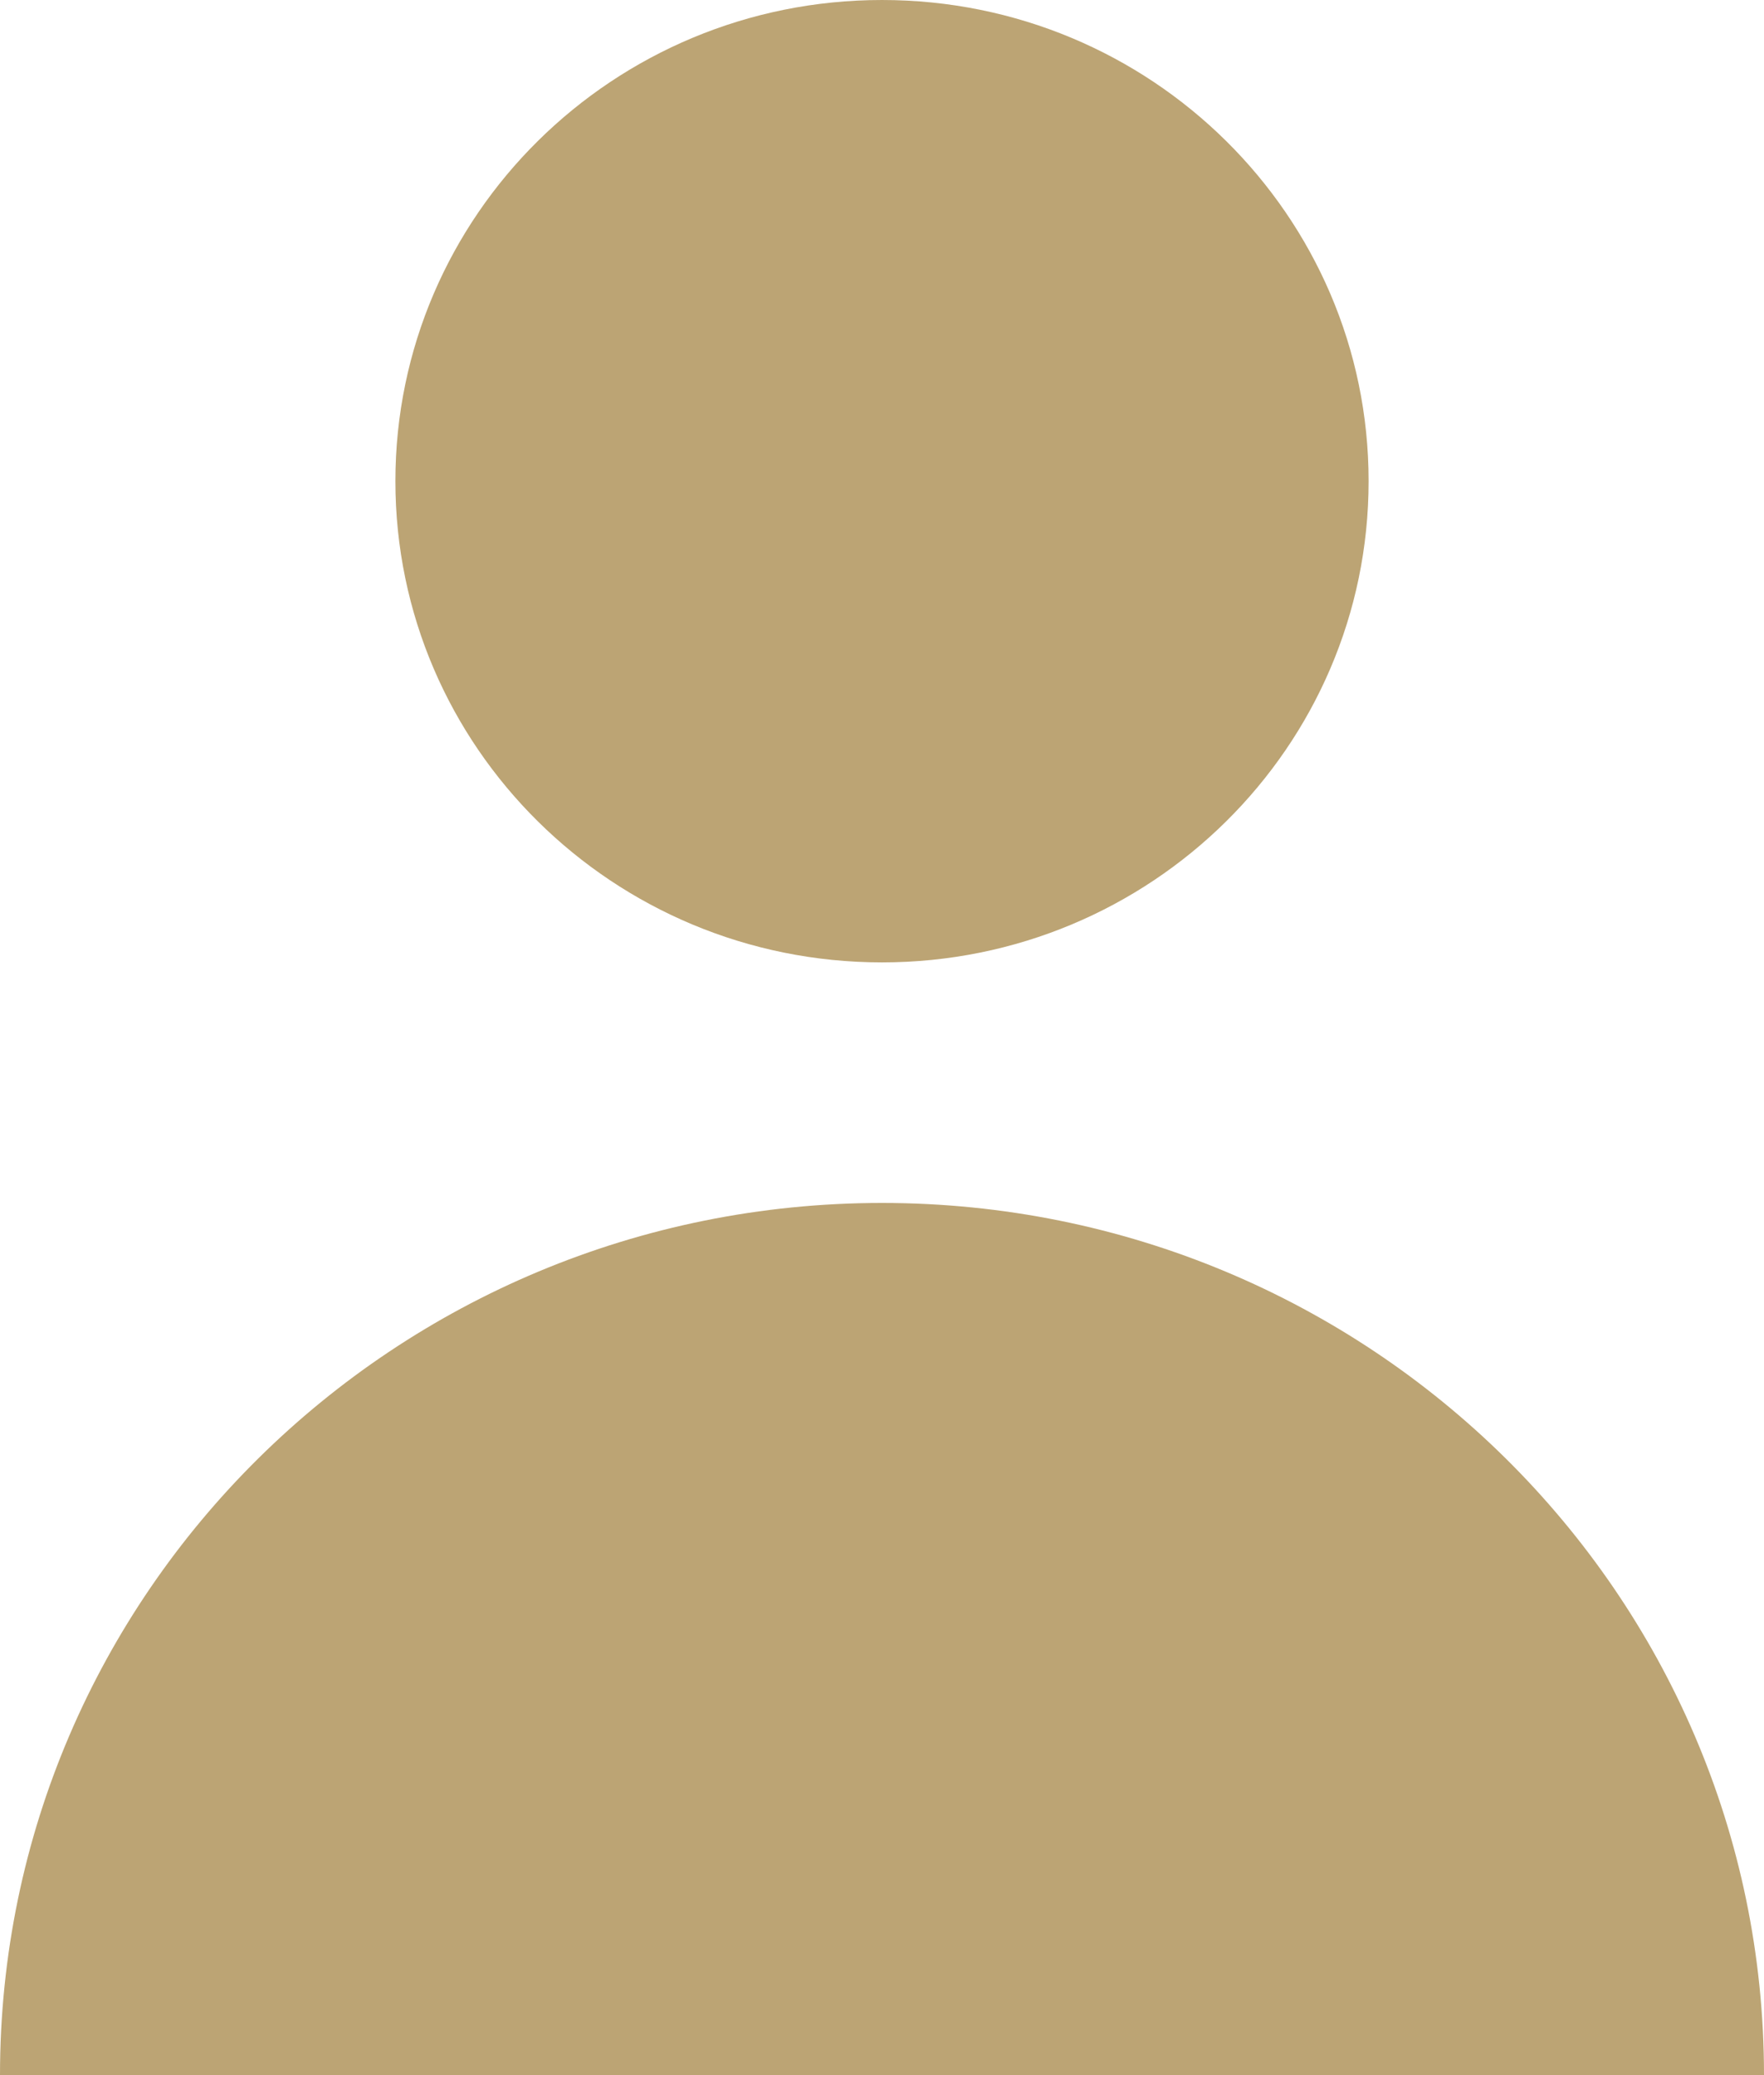
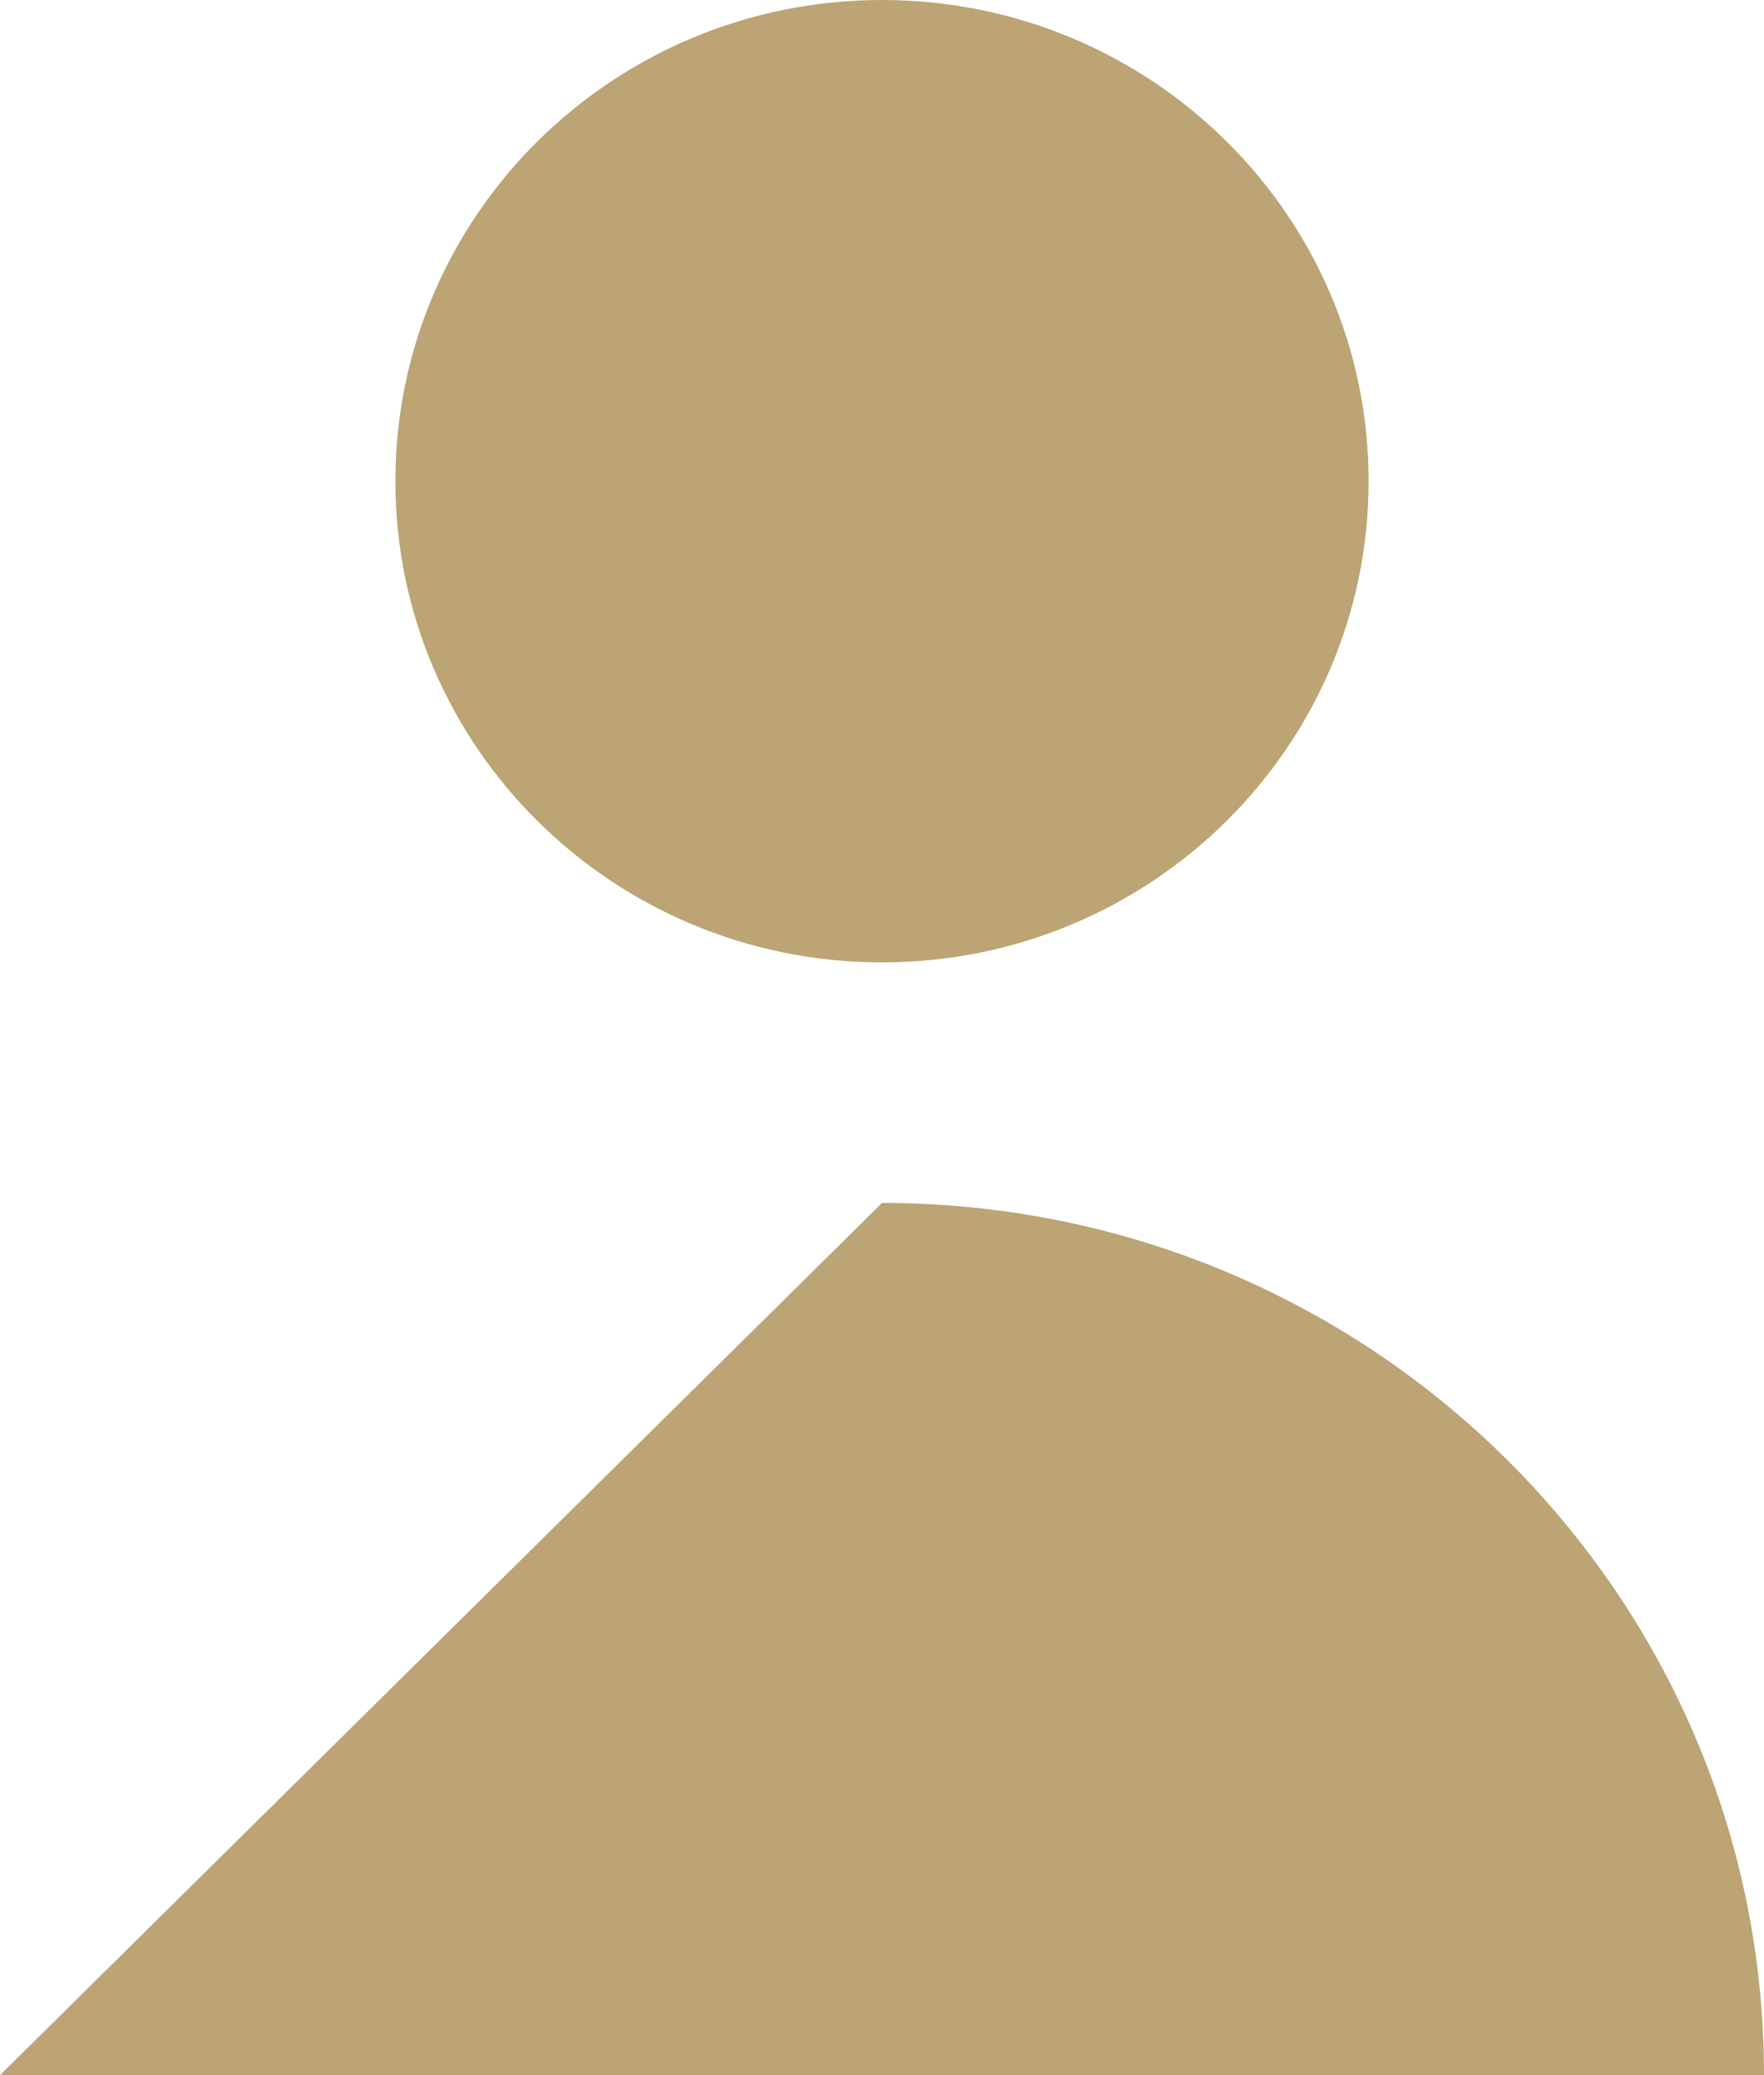
<svg xmlns="http://www.w3.org/2000/svg" width="34px" height="40px" viewBox="0 0 34 40" version="1.1">
  <title>ico_personas</title>
  <desc>Created with Sketch.</desc>
  <g id="web" stroke="none" stroke-width="1" fill="none" fill-rule="evenodd">
    <g id="02_bungalow_v3" transform="translate(-226, -1027)" fill="#BCA474" fill-rule="nonzero">
-       <path d="M243,1050.188 C252.389,1050.188 260,1057.715 260,1067 L260,1067 L226,1067 C226,1057.715 233.611,1050.188 243,1050.188 Z M243,1027 C248.18,1027 252.379,1031.153 252.379,1036.275 C252.379,1041.398 248.18,1045.551 243,1045.551 C237.82,1045.551 233.621,1041.398 233.621,1036.275 C233.621,1031.153 237.82,1027 243,1027 Z" id="ico_personas" />
+       <path d="M243,1050.188 C252.389,1050.188 260,1057.715 260,1067 L260,1067 L226,1067 Z M243,1027 C248.18,1027 252.379,1031.153 252.379,1036.275 C252.379,1041.398 248.18,1045.551 243,1045.551 C237.82,1045.551 233.621,1041.398 233.621,1036.275 C233.621,1031.153 237.82,1027 243,1027 Z" id="ico_personas" />
    </g>
  </g>
</svg>